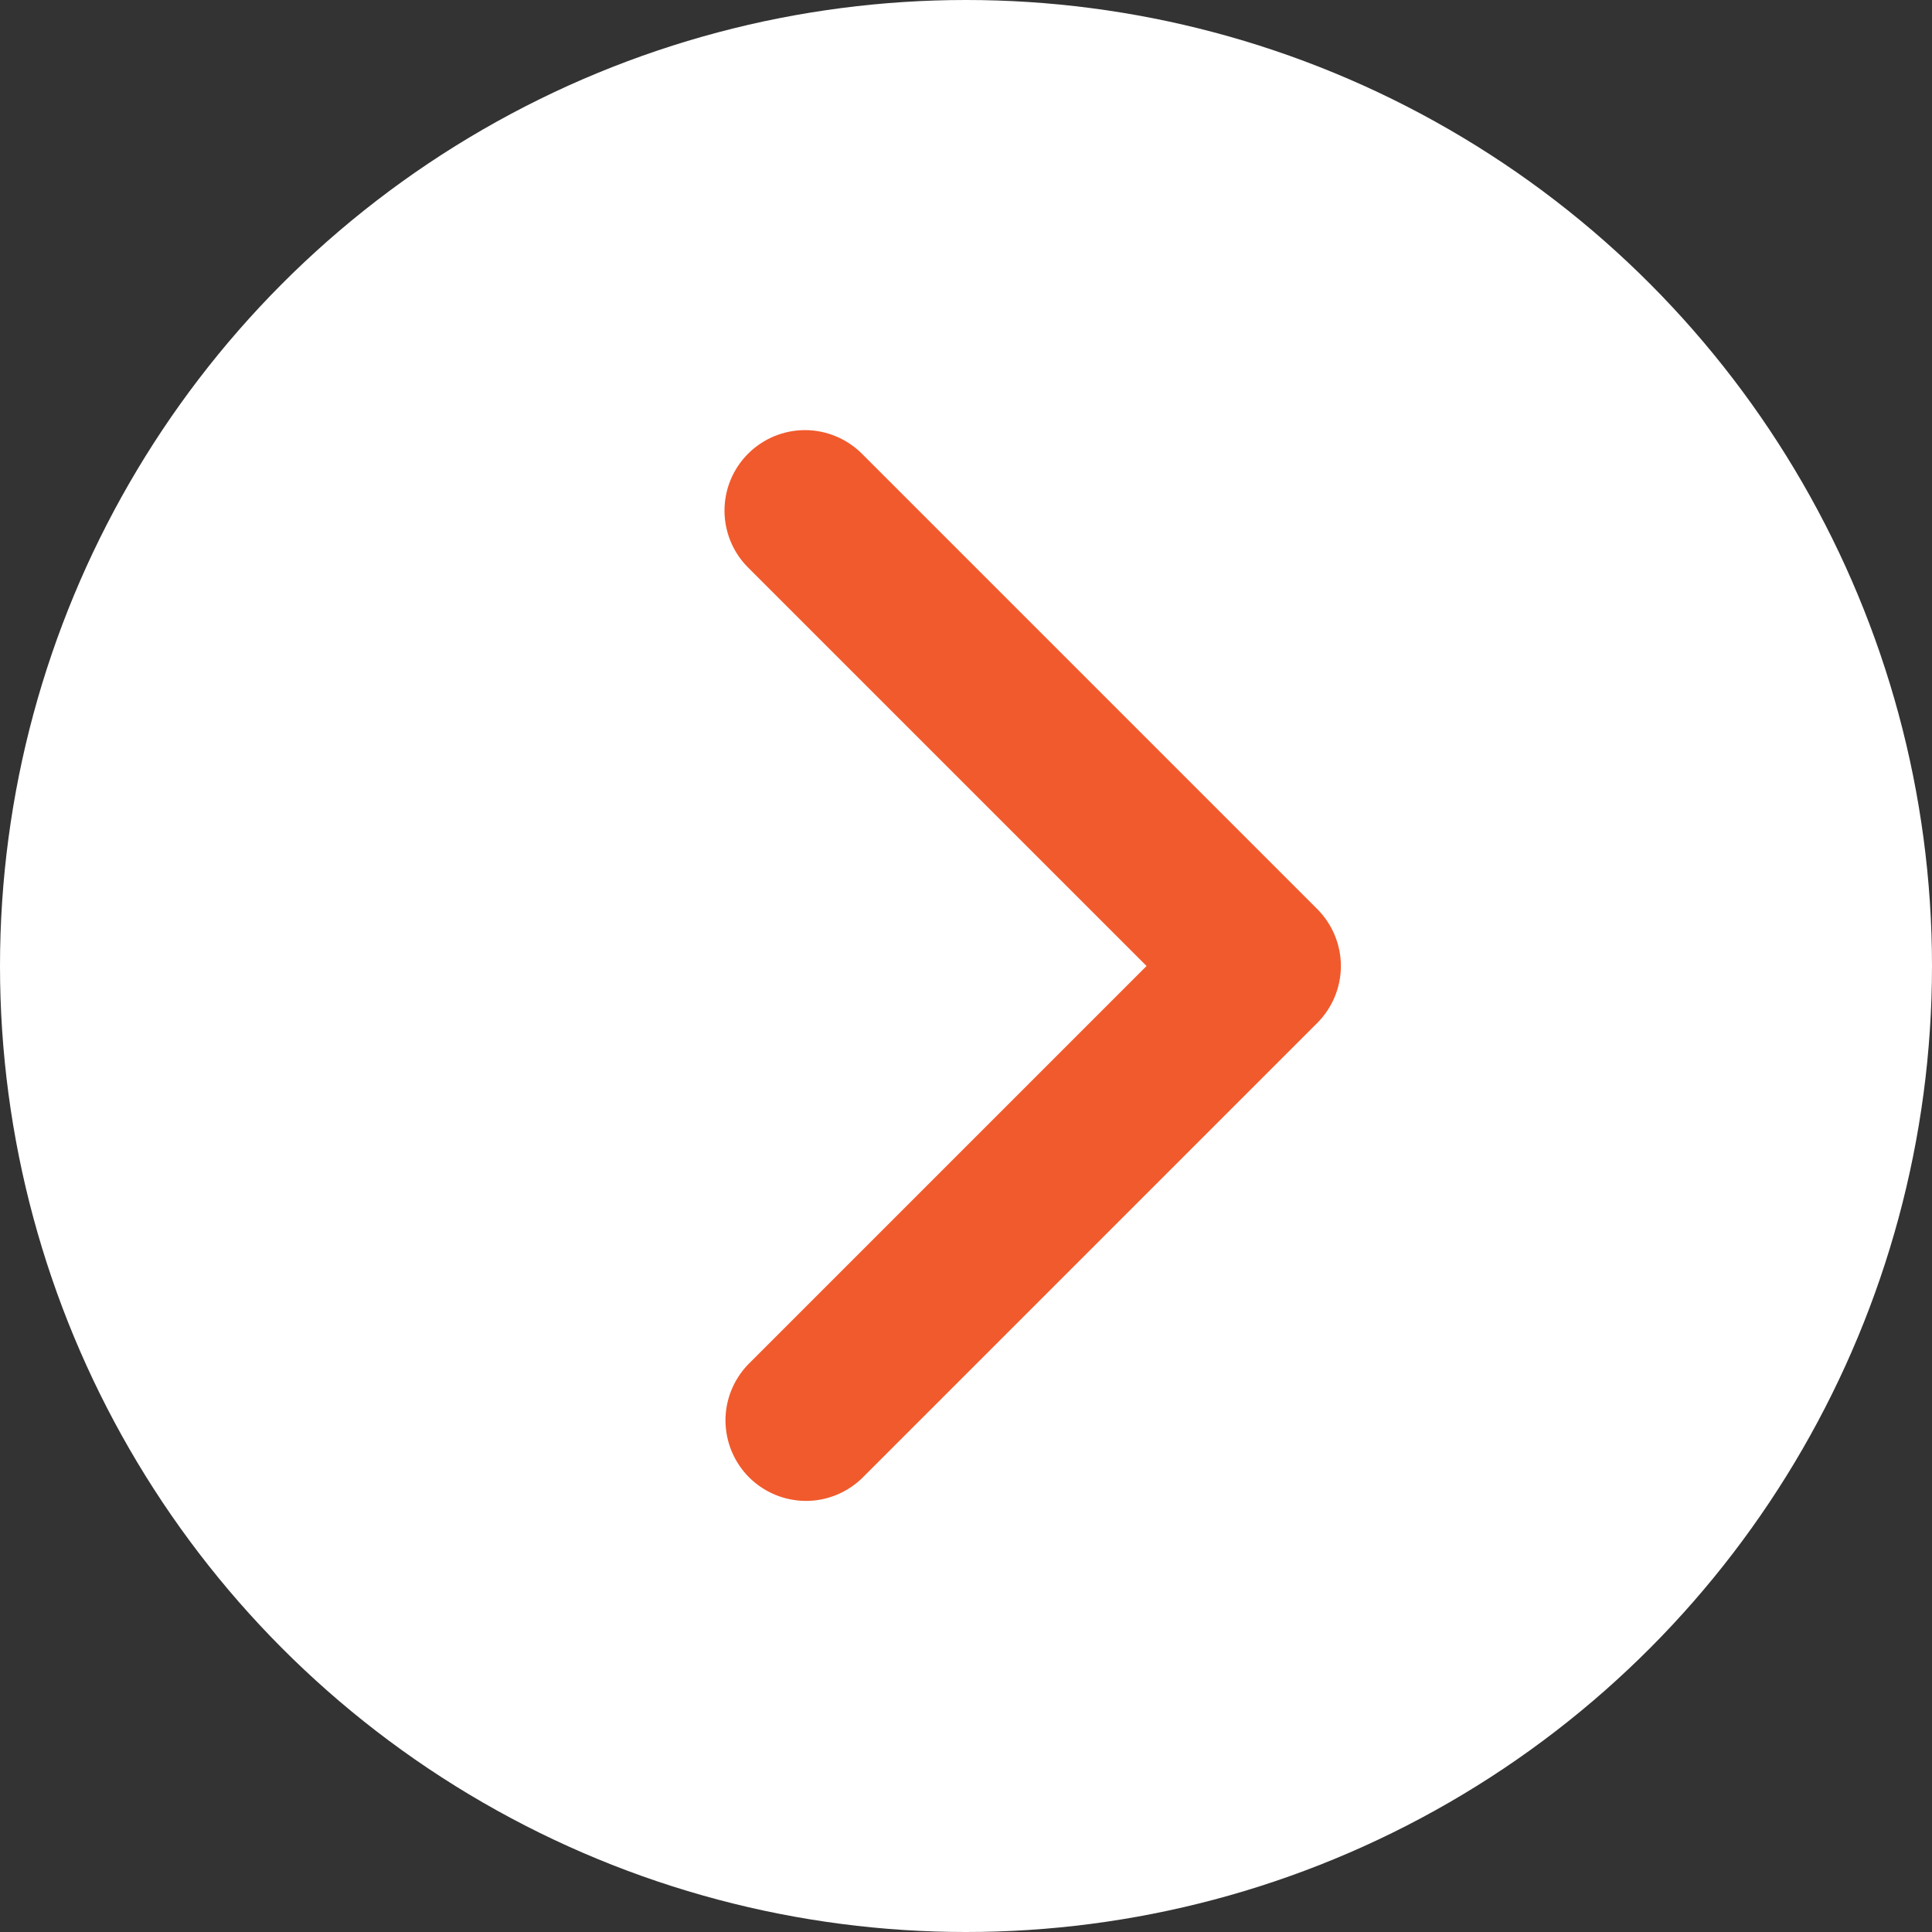
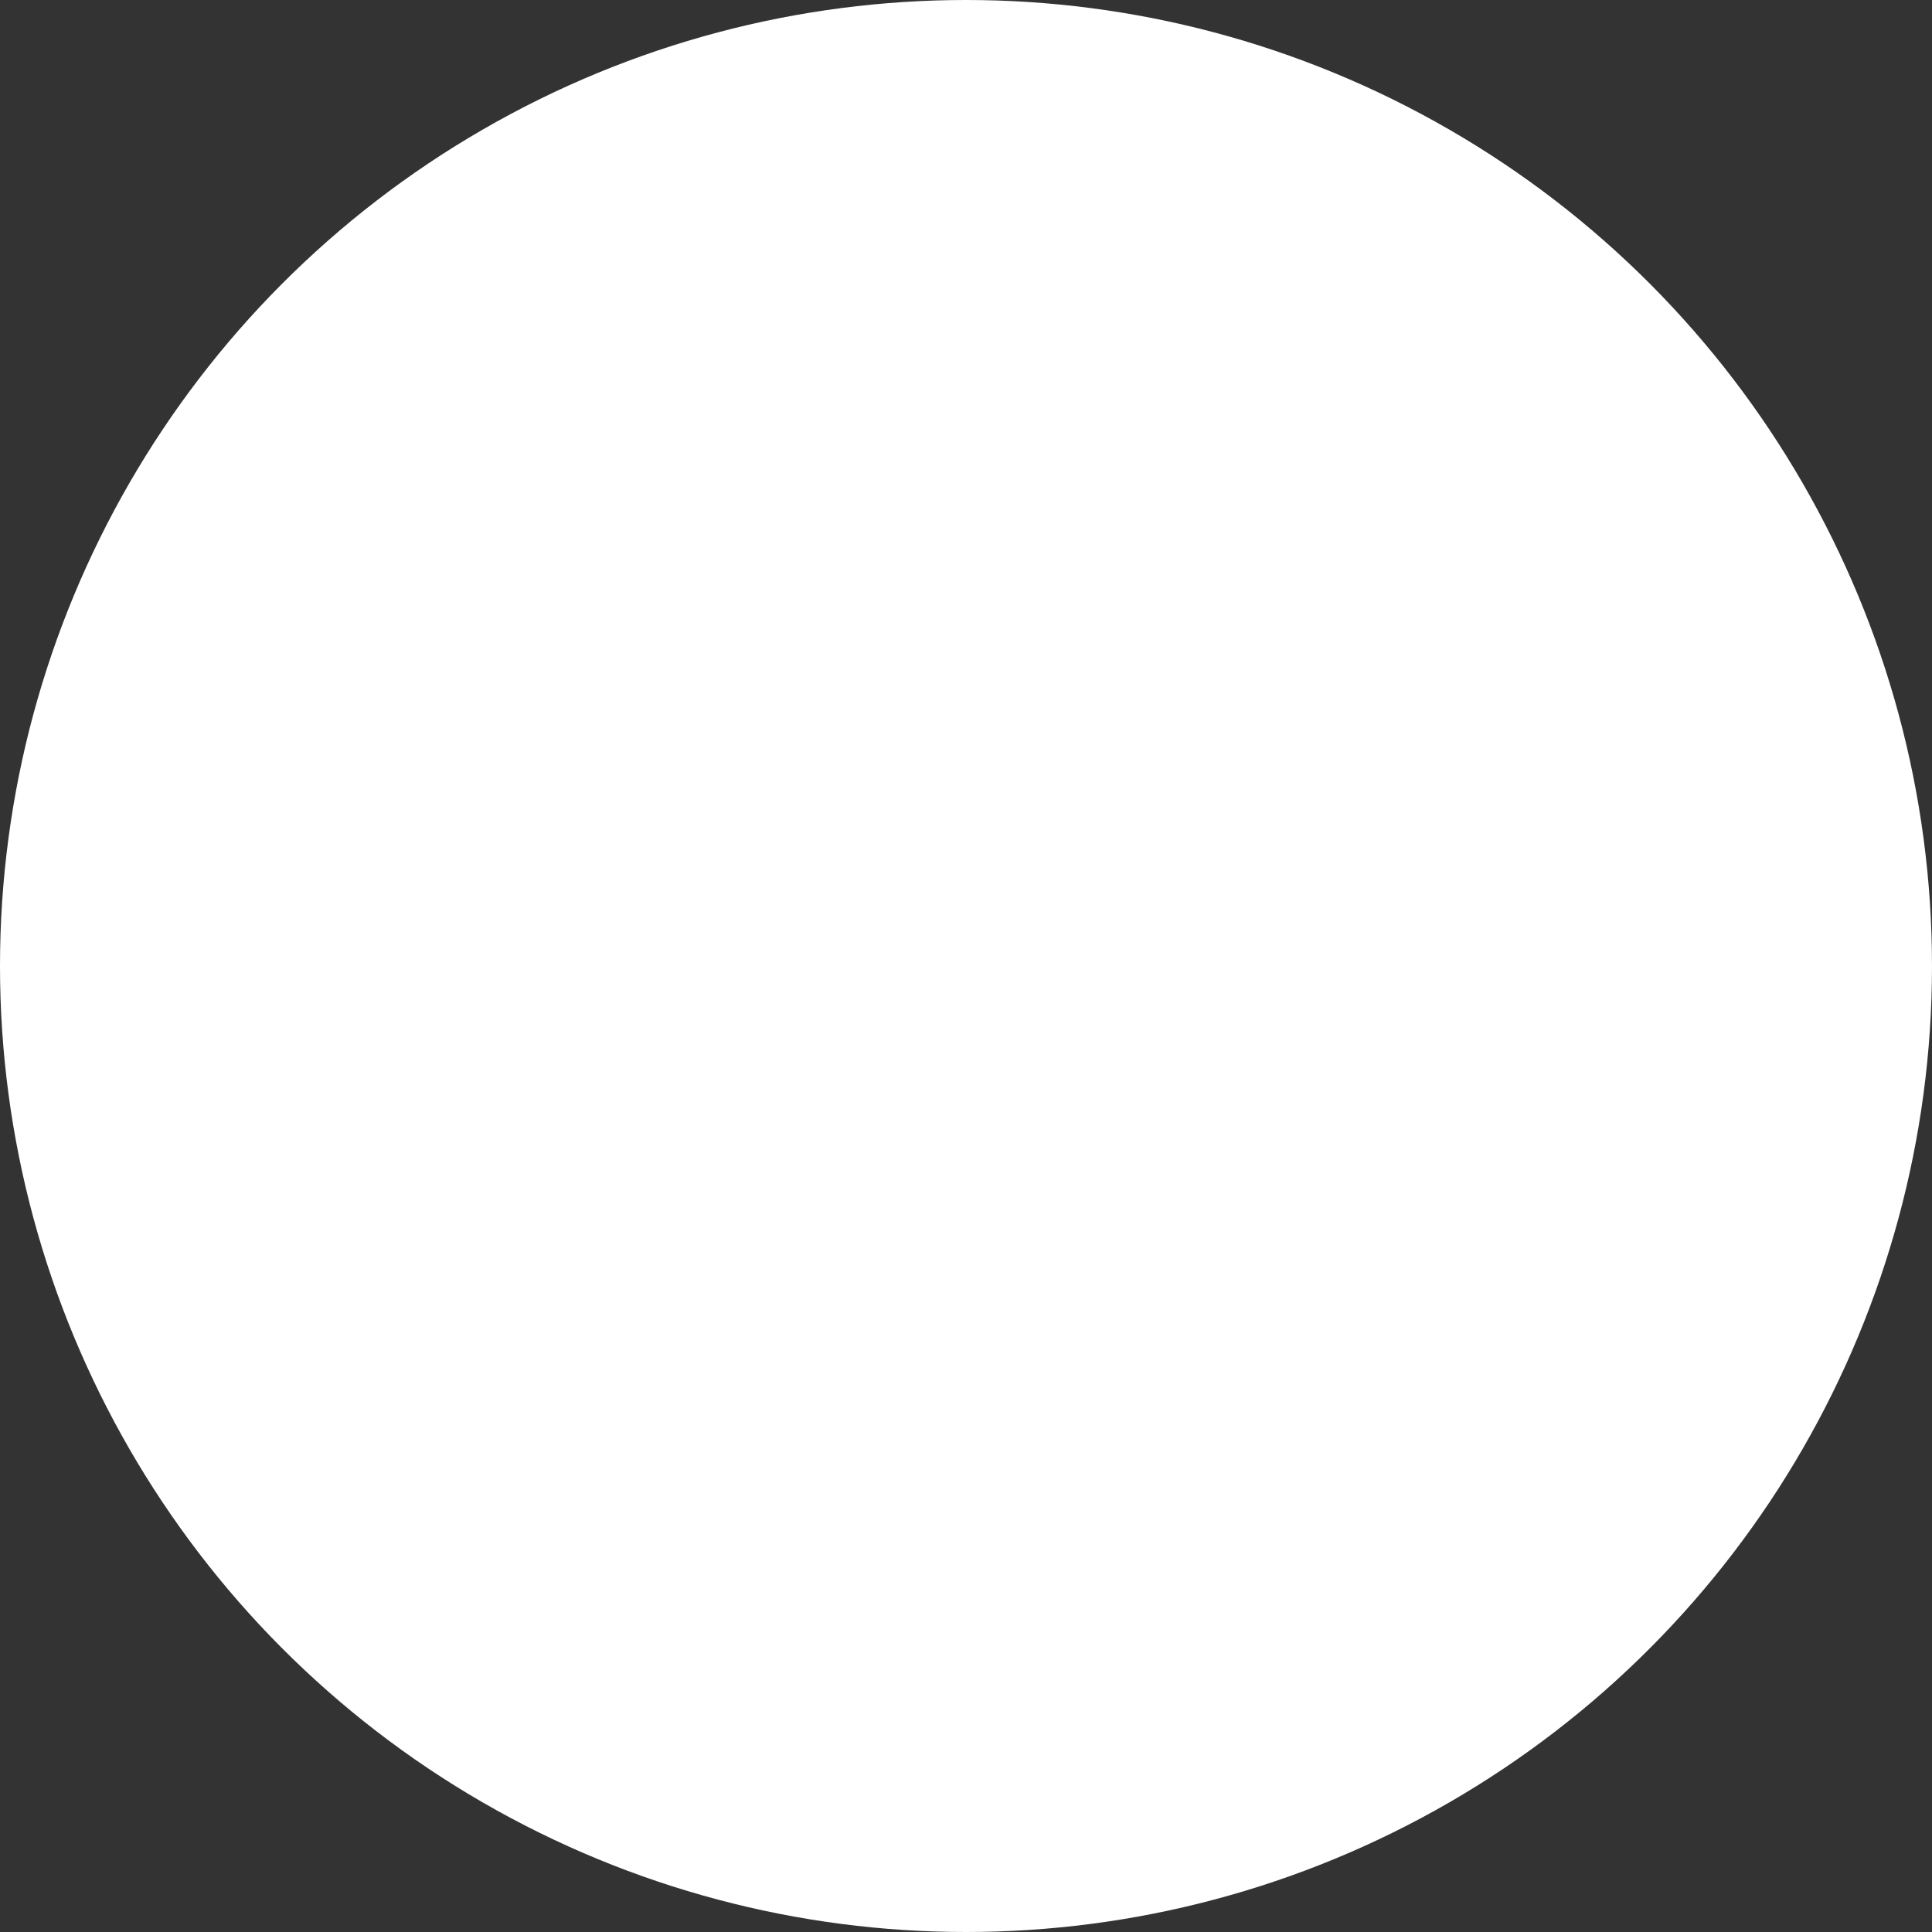
<svg xmlns="http://www.w3.org/2000/svg" width="24" height="24" viewBox="0 0 24 24" fill="none">
  <rect x="0" y="0" width="24" height="24" fill="#333333" stroke="none" />
  <circle cx="12" cy="12" r="12" fill="white" />
-   <path d="M9.293 5.636C9.105 5.824 9 6.078 9 6.343C9 6.608 9.105 6.863 9.293 7.05L14.243 12L9.293 16.95C9.111 17.139 9.01 17.391 9.012 17.653C9.015 17.916 9.12 18.166 9.305 18.352C9.491 18.537 9.741 18.642 10.004 18.645C10.266 18.647 10.518 18.546 10.707 18.364L16.364 12.707C16.551 12.52 16.657 12.265 16.657 12C16.657 11.735 16.551 11.481 16.364 11.293L10.707 5.636C10.519 5.449 10.265 5.343 10 5.343C9.735 5.343 9.48 5.449 9.293 5.636Z" fill="#F15A2C" />
</svg>